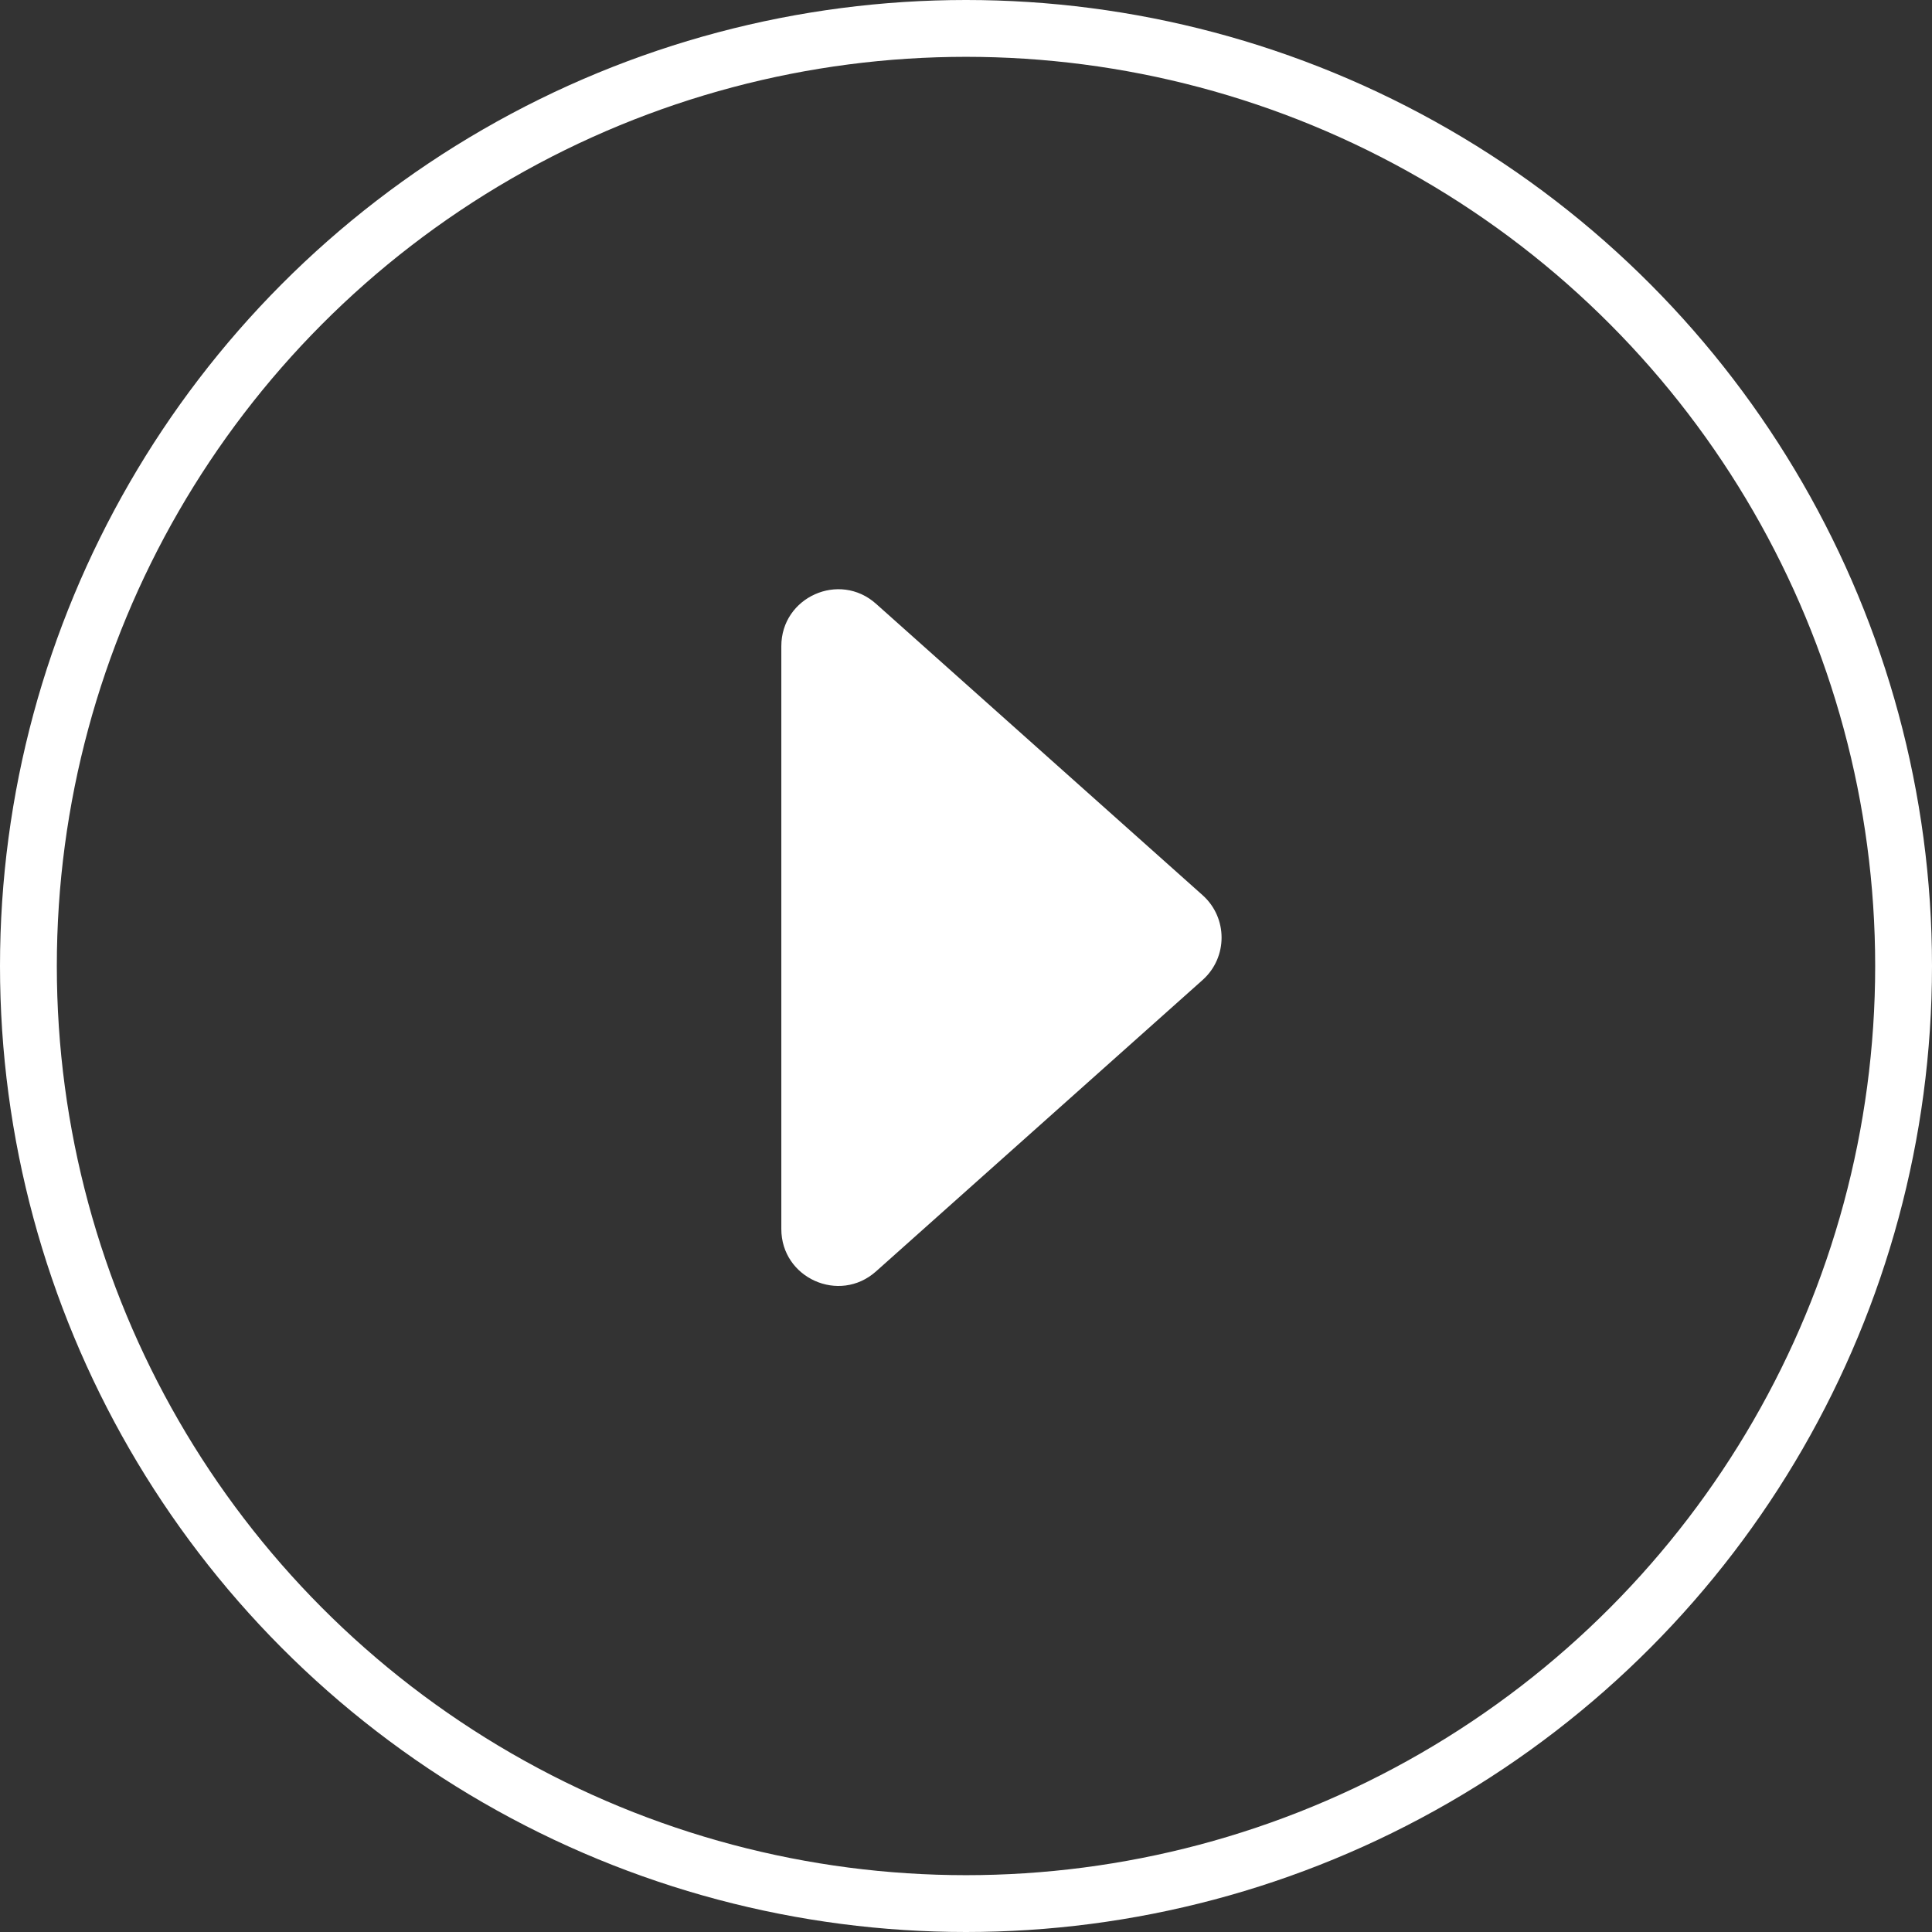
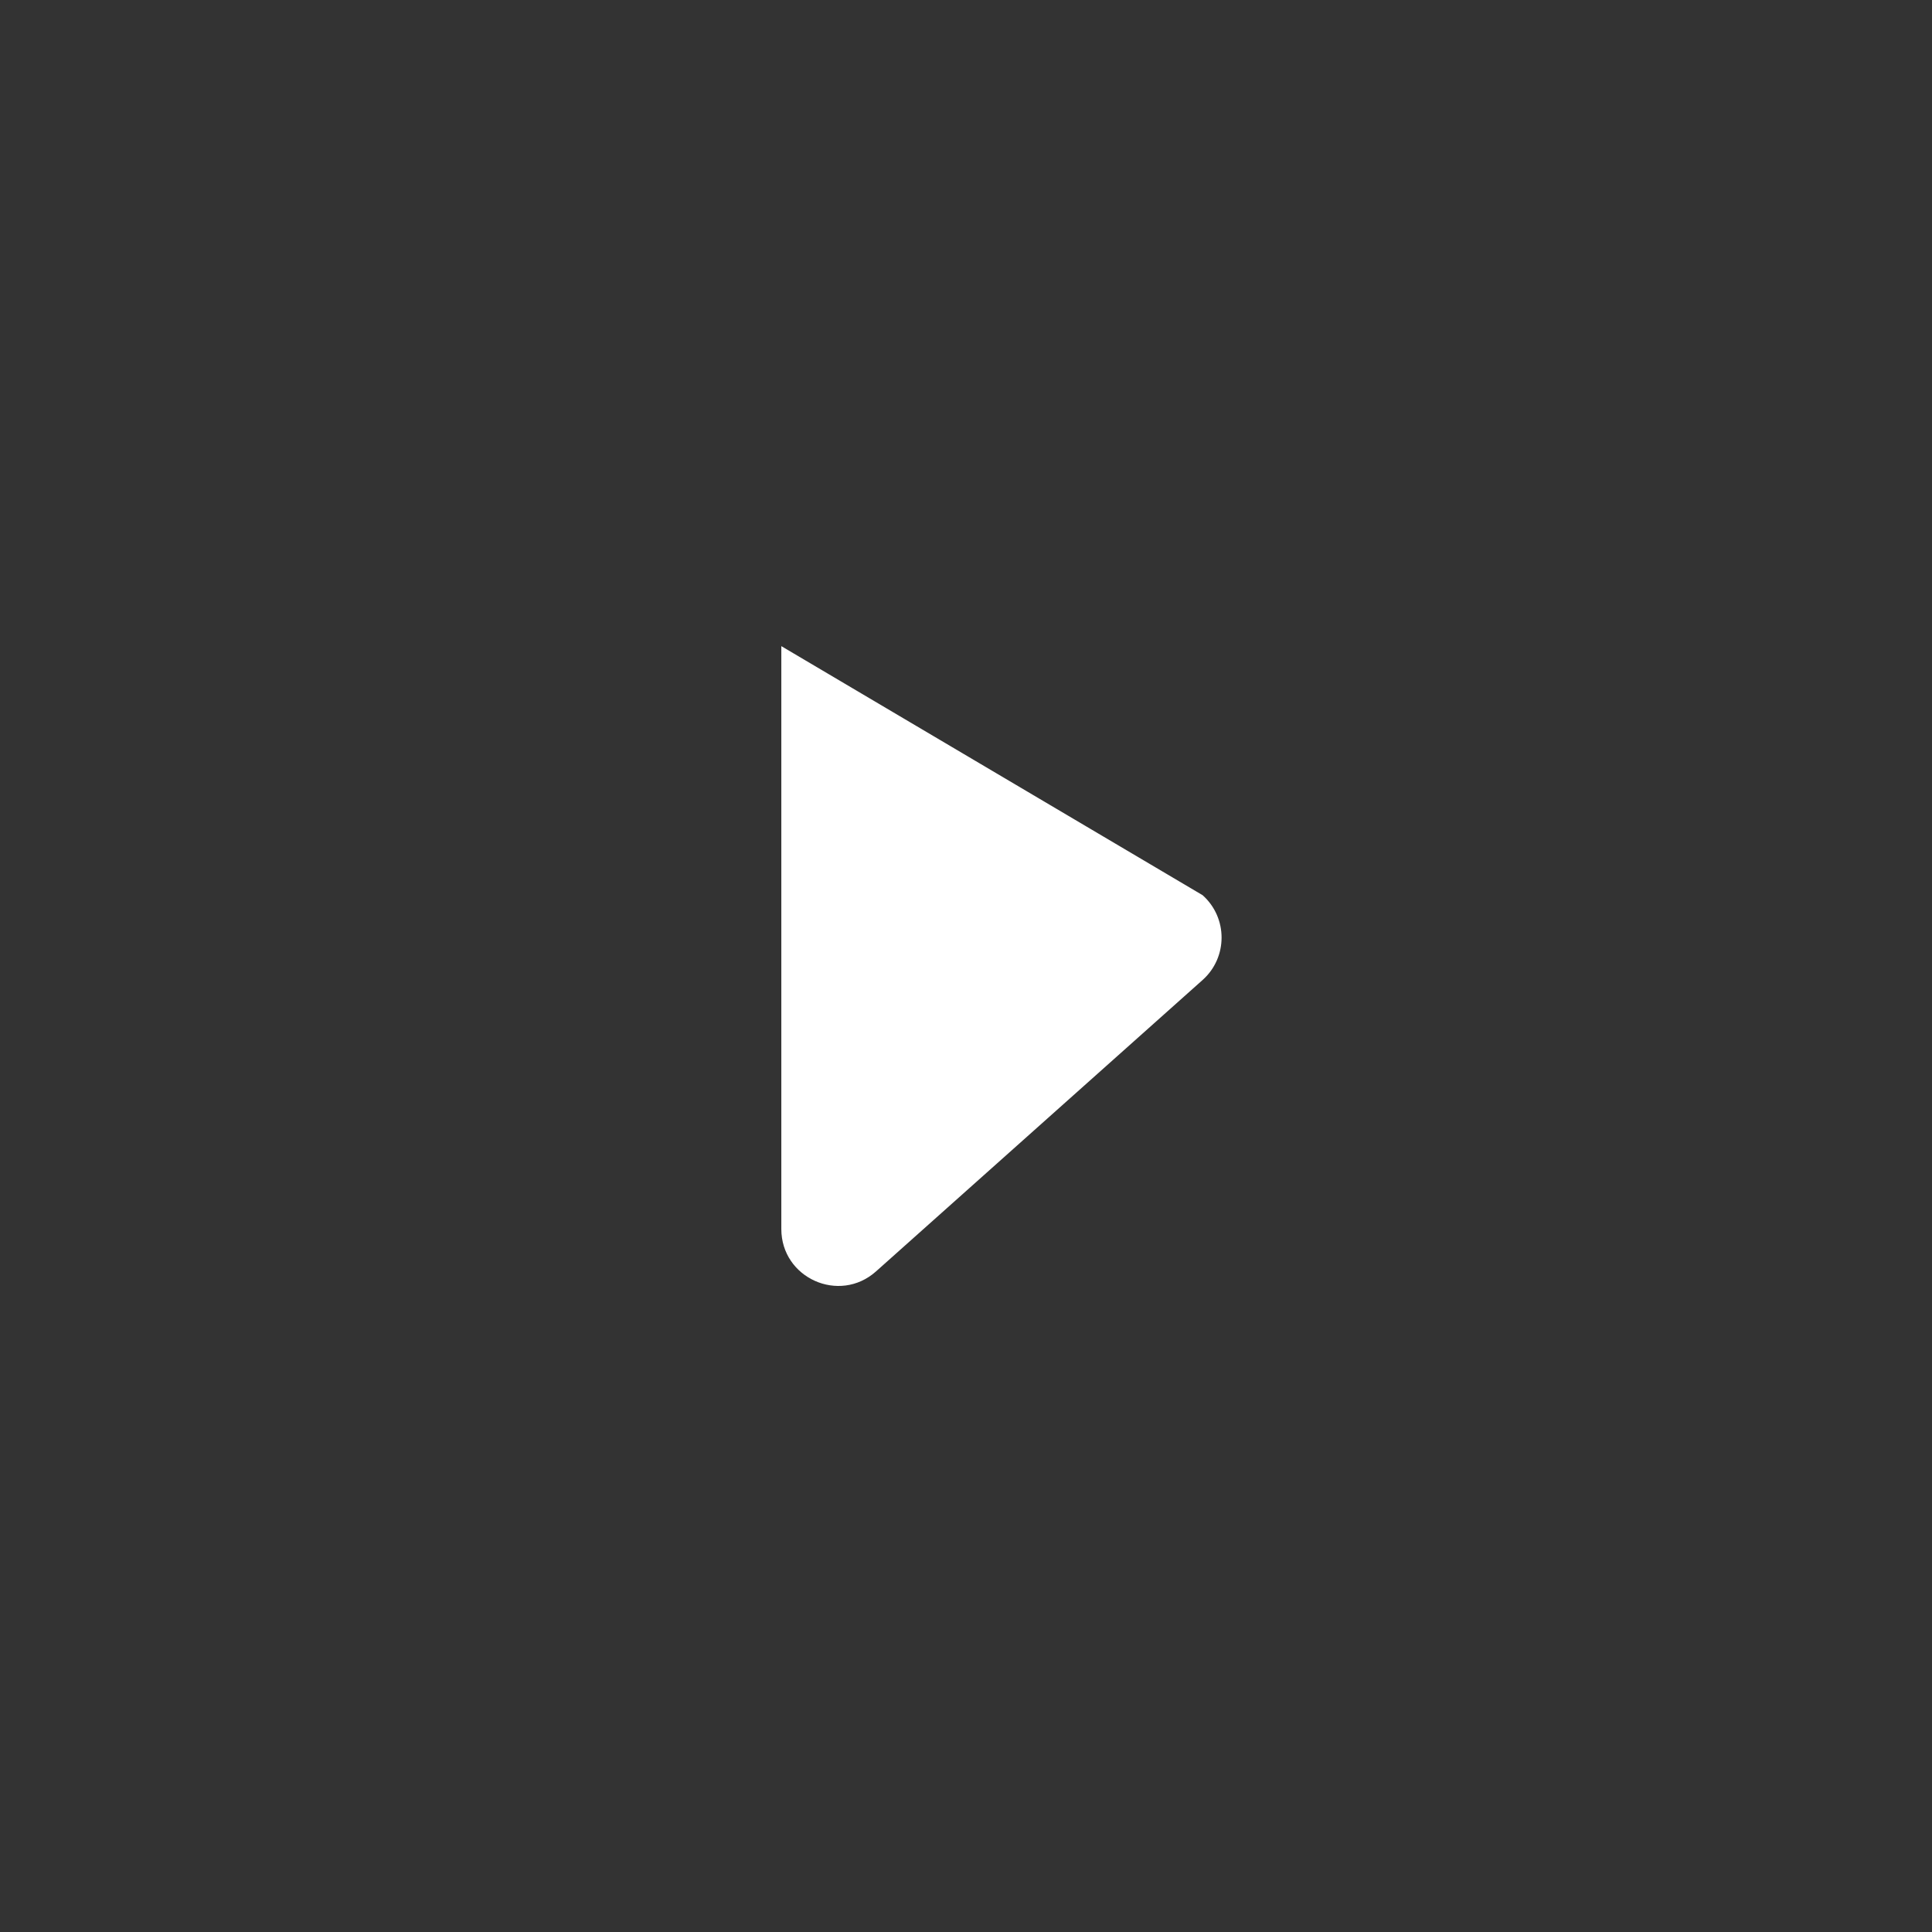
<svg xmlns="http://www.w3.org/2000/svg" width="34" height="34" viewBox="0 0 34 34" fill="none">
  <rect x="0" y="0" width="34" height="34" fill="#333333" stroke="none" />
-   <circle cx="17" cy="17" r="16.5" stroke="white" />
-   <path d="M21.164 15.754C21.609 16.151 21.609 16.849 21.164 17.246L15.416 22.375C14.771 22.95 13.75 22.492 13.75 21.629L13.75 11.371C13.75 10.508 14.771 10.05 15.416 10.625L21.164 15.754Z" fill="white" />
+   <path d="M21.164 15.754C21.609 16.151 21.609 16.849 21.164 17.246L15.416 22.375C14.771 22.95 13.75 22.492 13.75 21.629L13.75 11.371L21.164 15.754Z" fill="white" />
</svg>